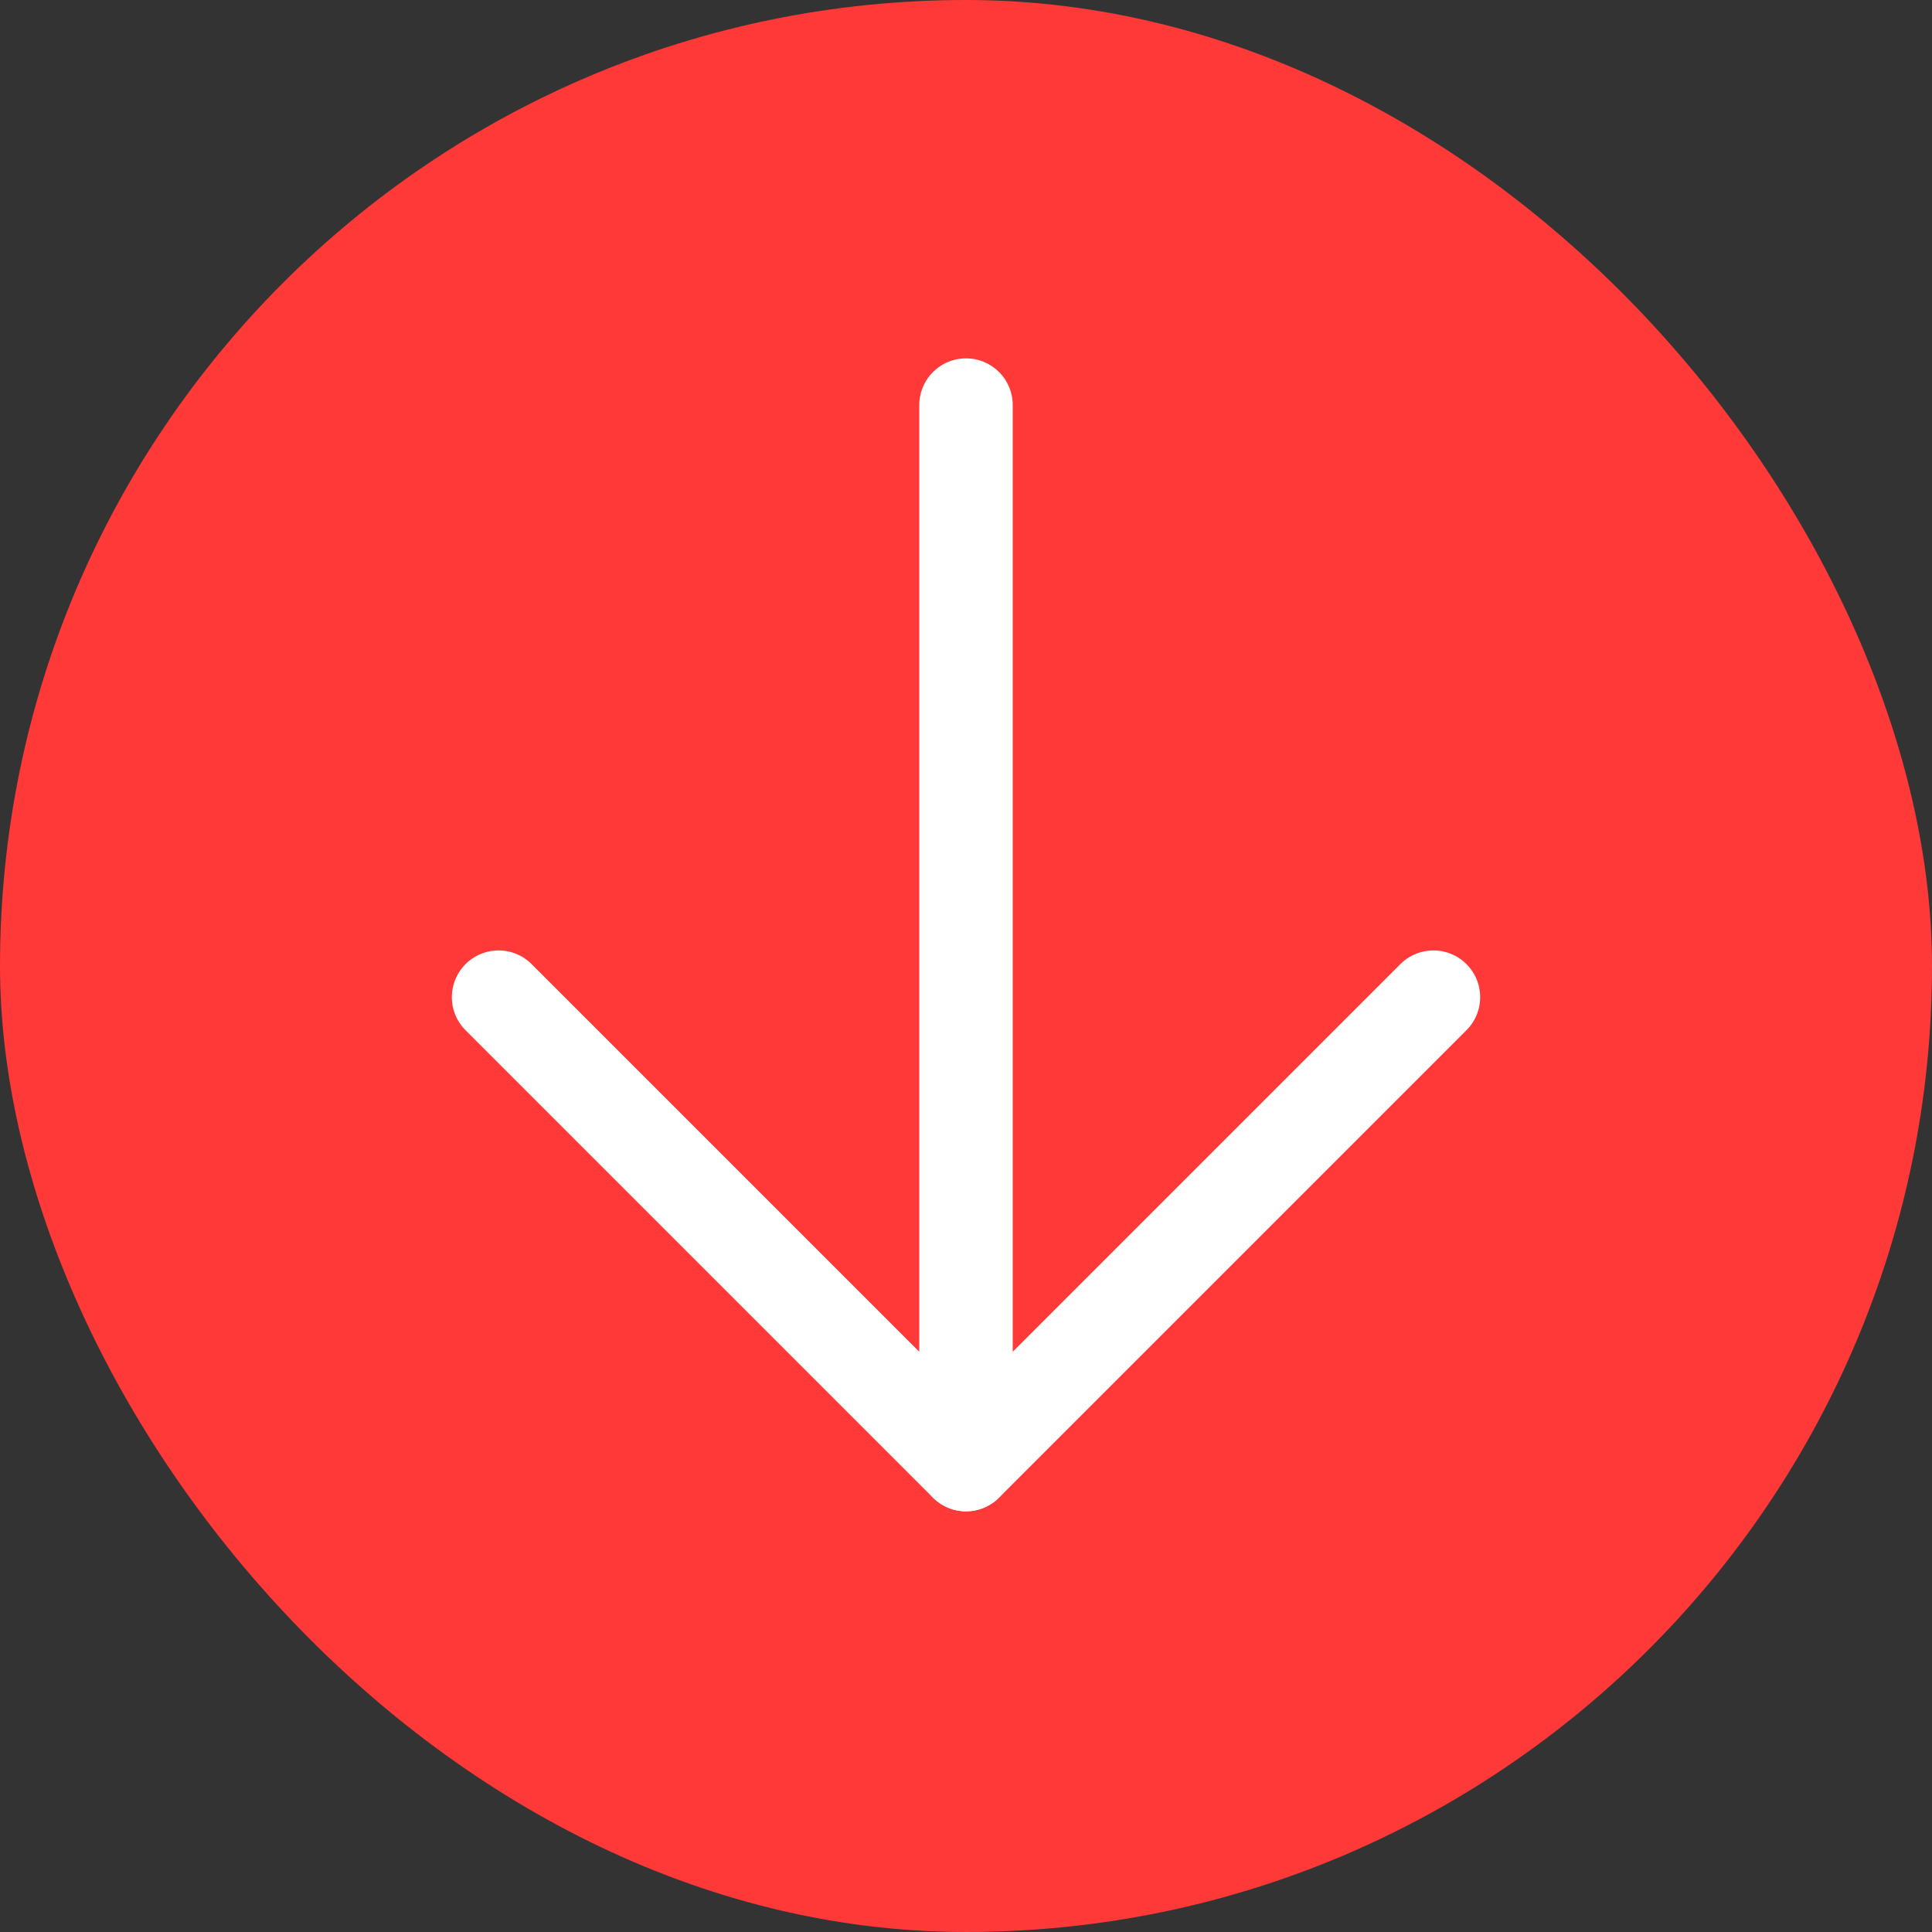
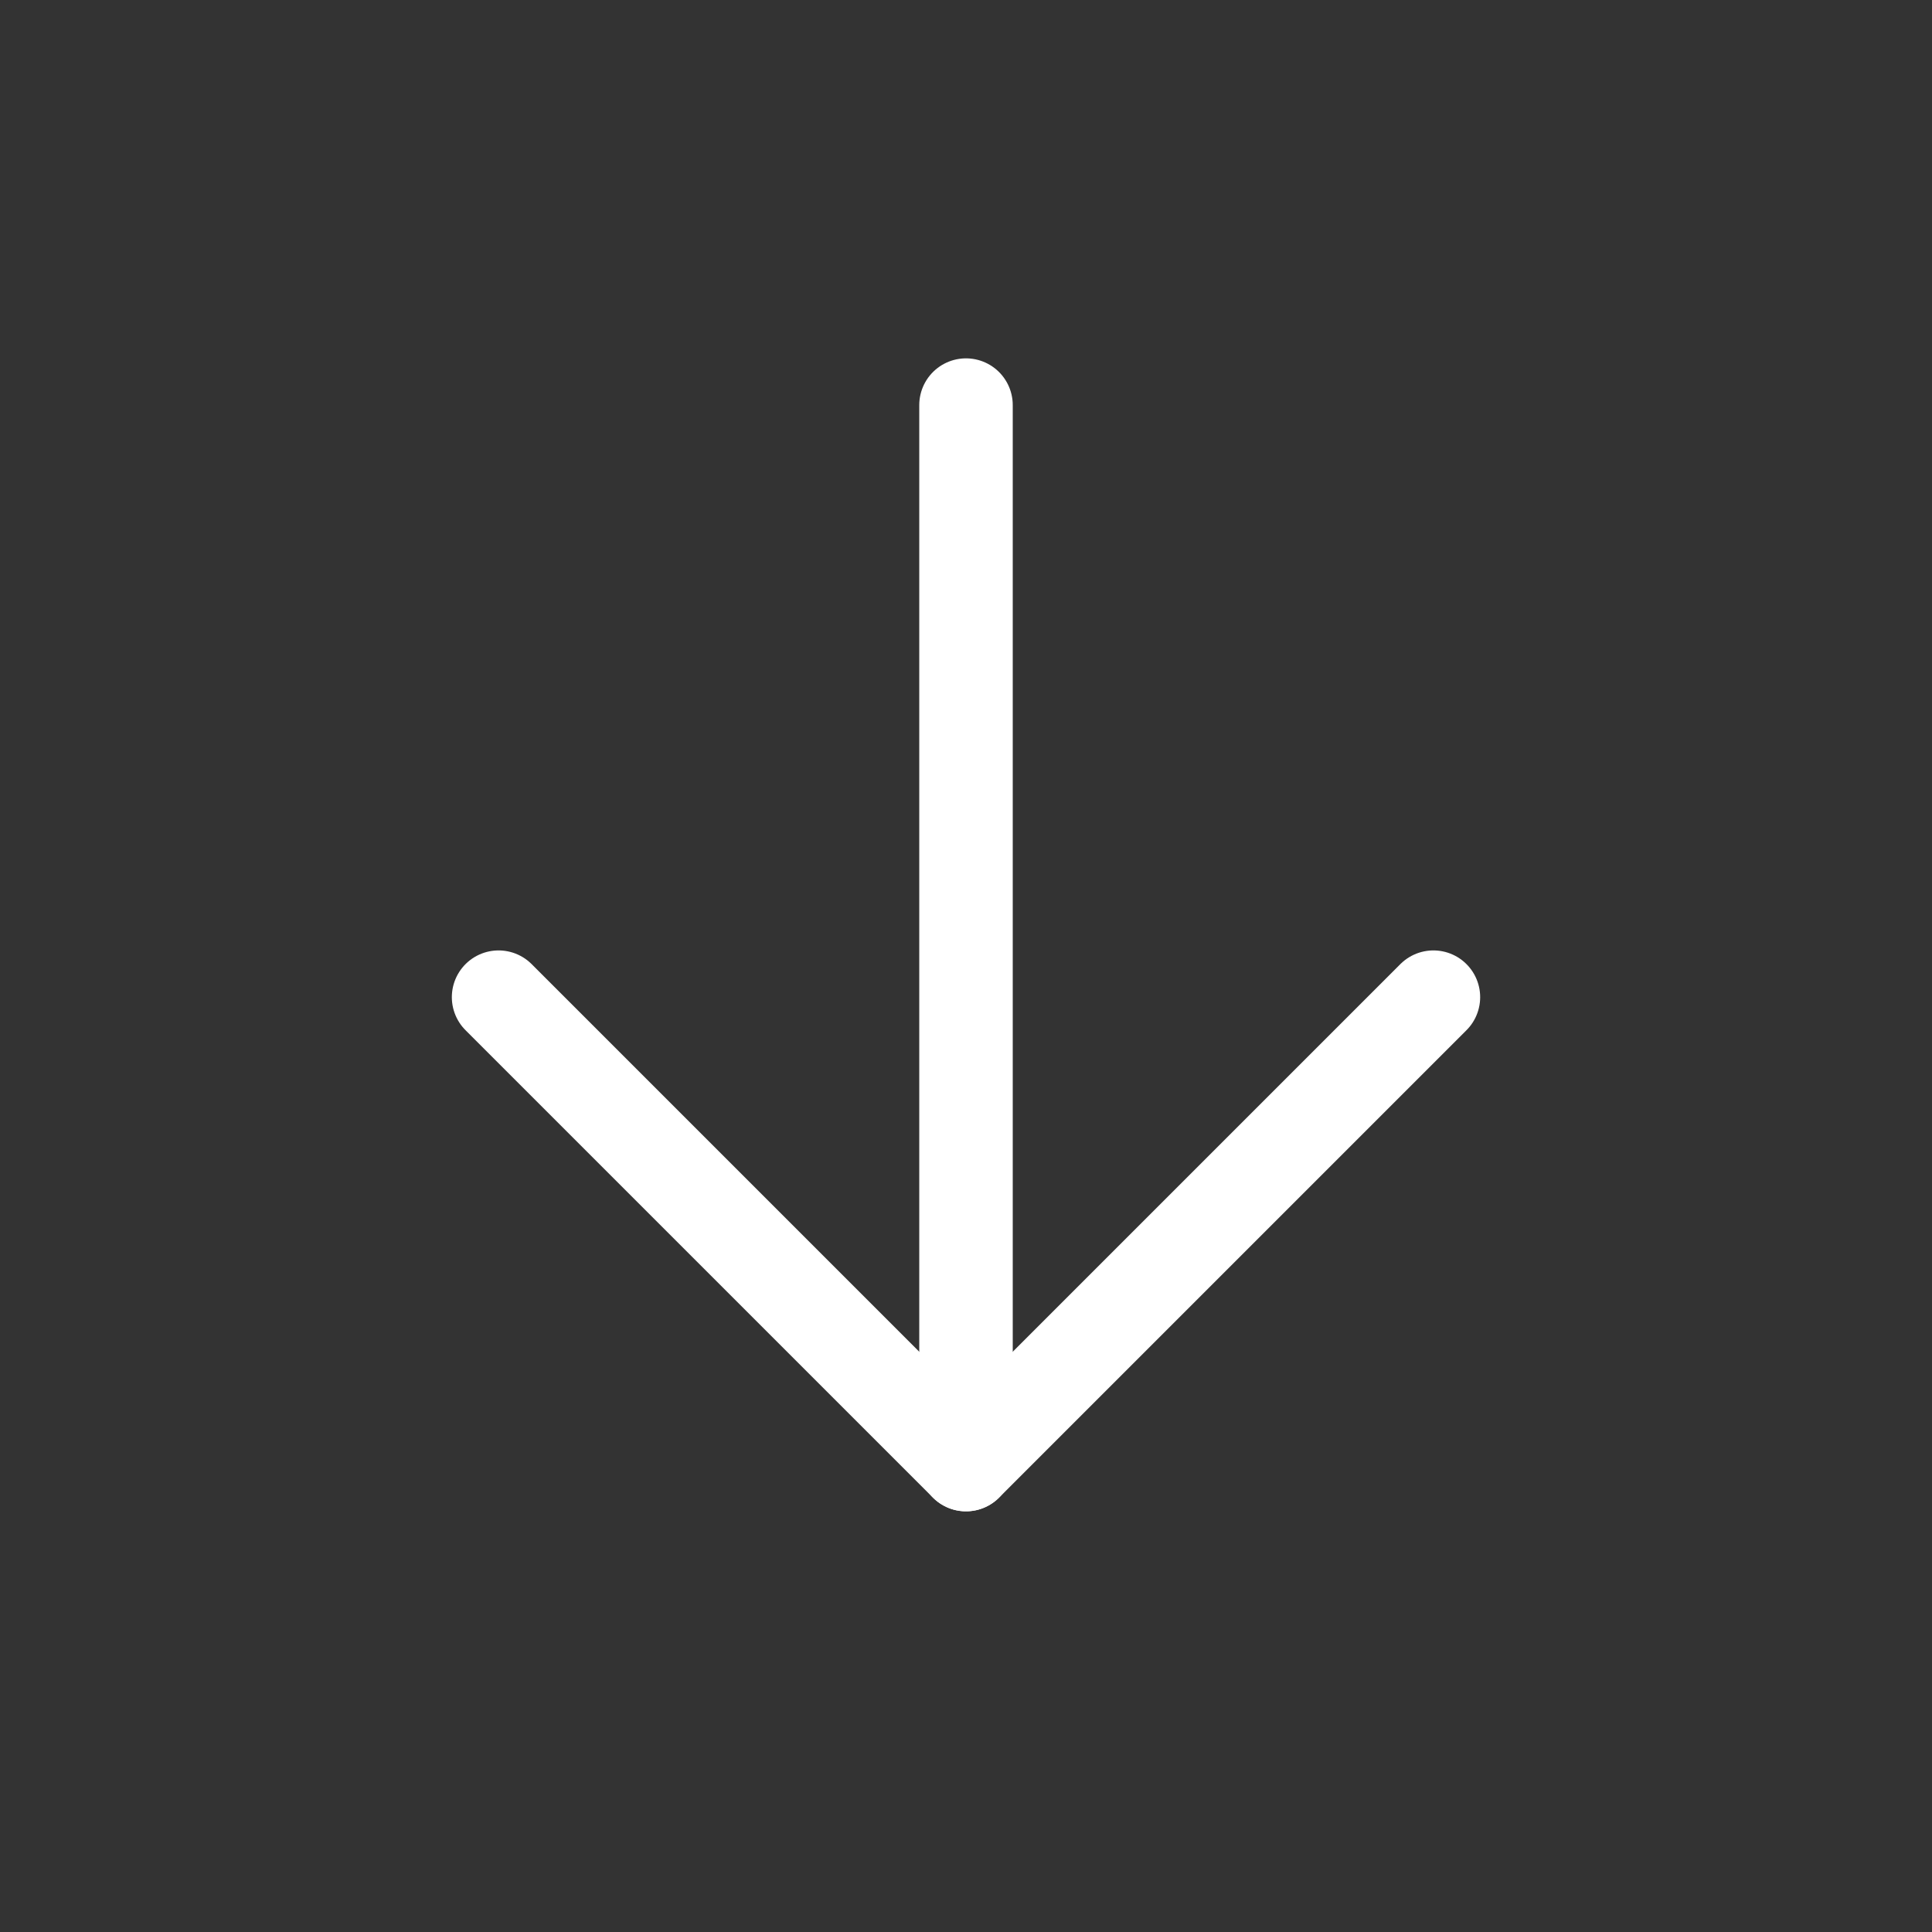
<svg xmlns="http://www.w3.org/2000/svg" width="62" height="62" viewBox="0 0 62 62" fill="none">
  <rect x="0" y="0" width="62" height="62" fill="#333333" stroke="none" />
-   <rect width="62" height="62" rx="31" fill="#FF3838" />
  <path d="M31 13L31 47" stroke="white" stroke-width="3" stroke-linecap="round" />
  <path d="M16 32L31 47L46 32" stroke="white" stroke-width="3" stroke-linecap="round" stroke-linejoin="round" />
</svg>